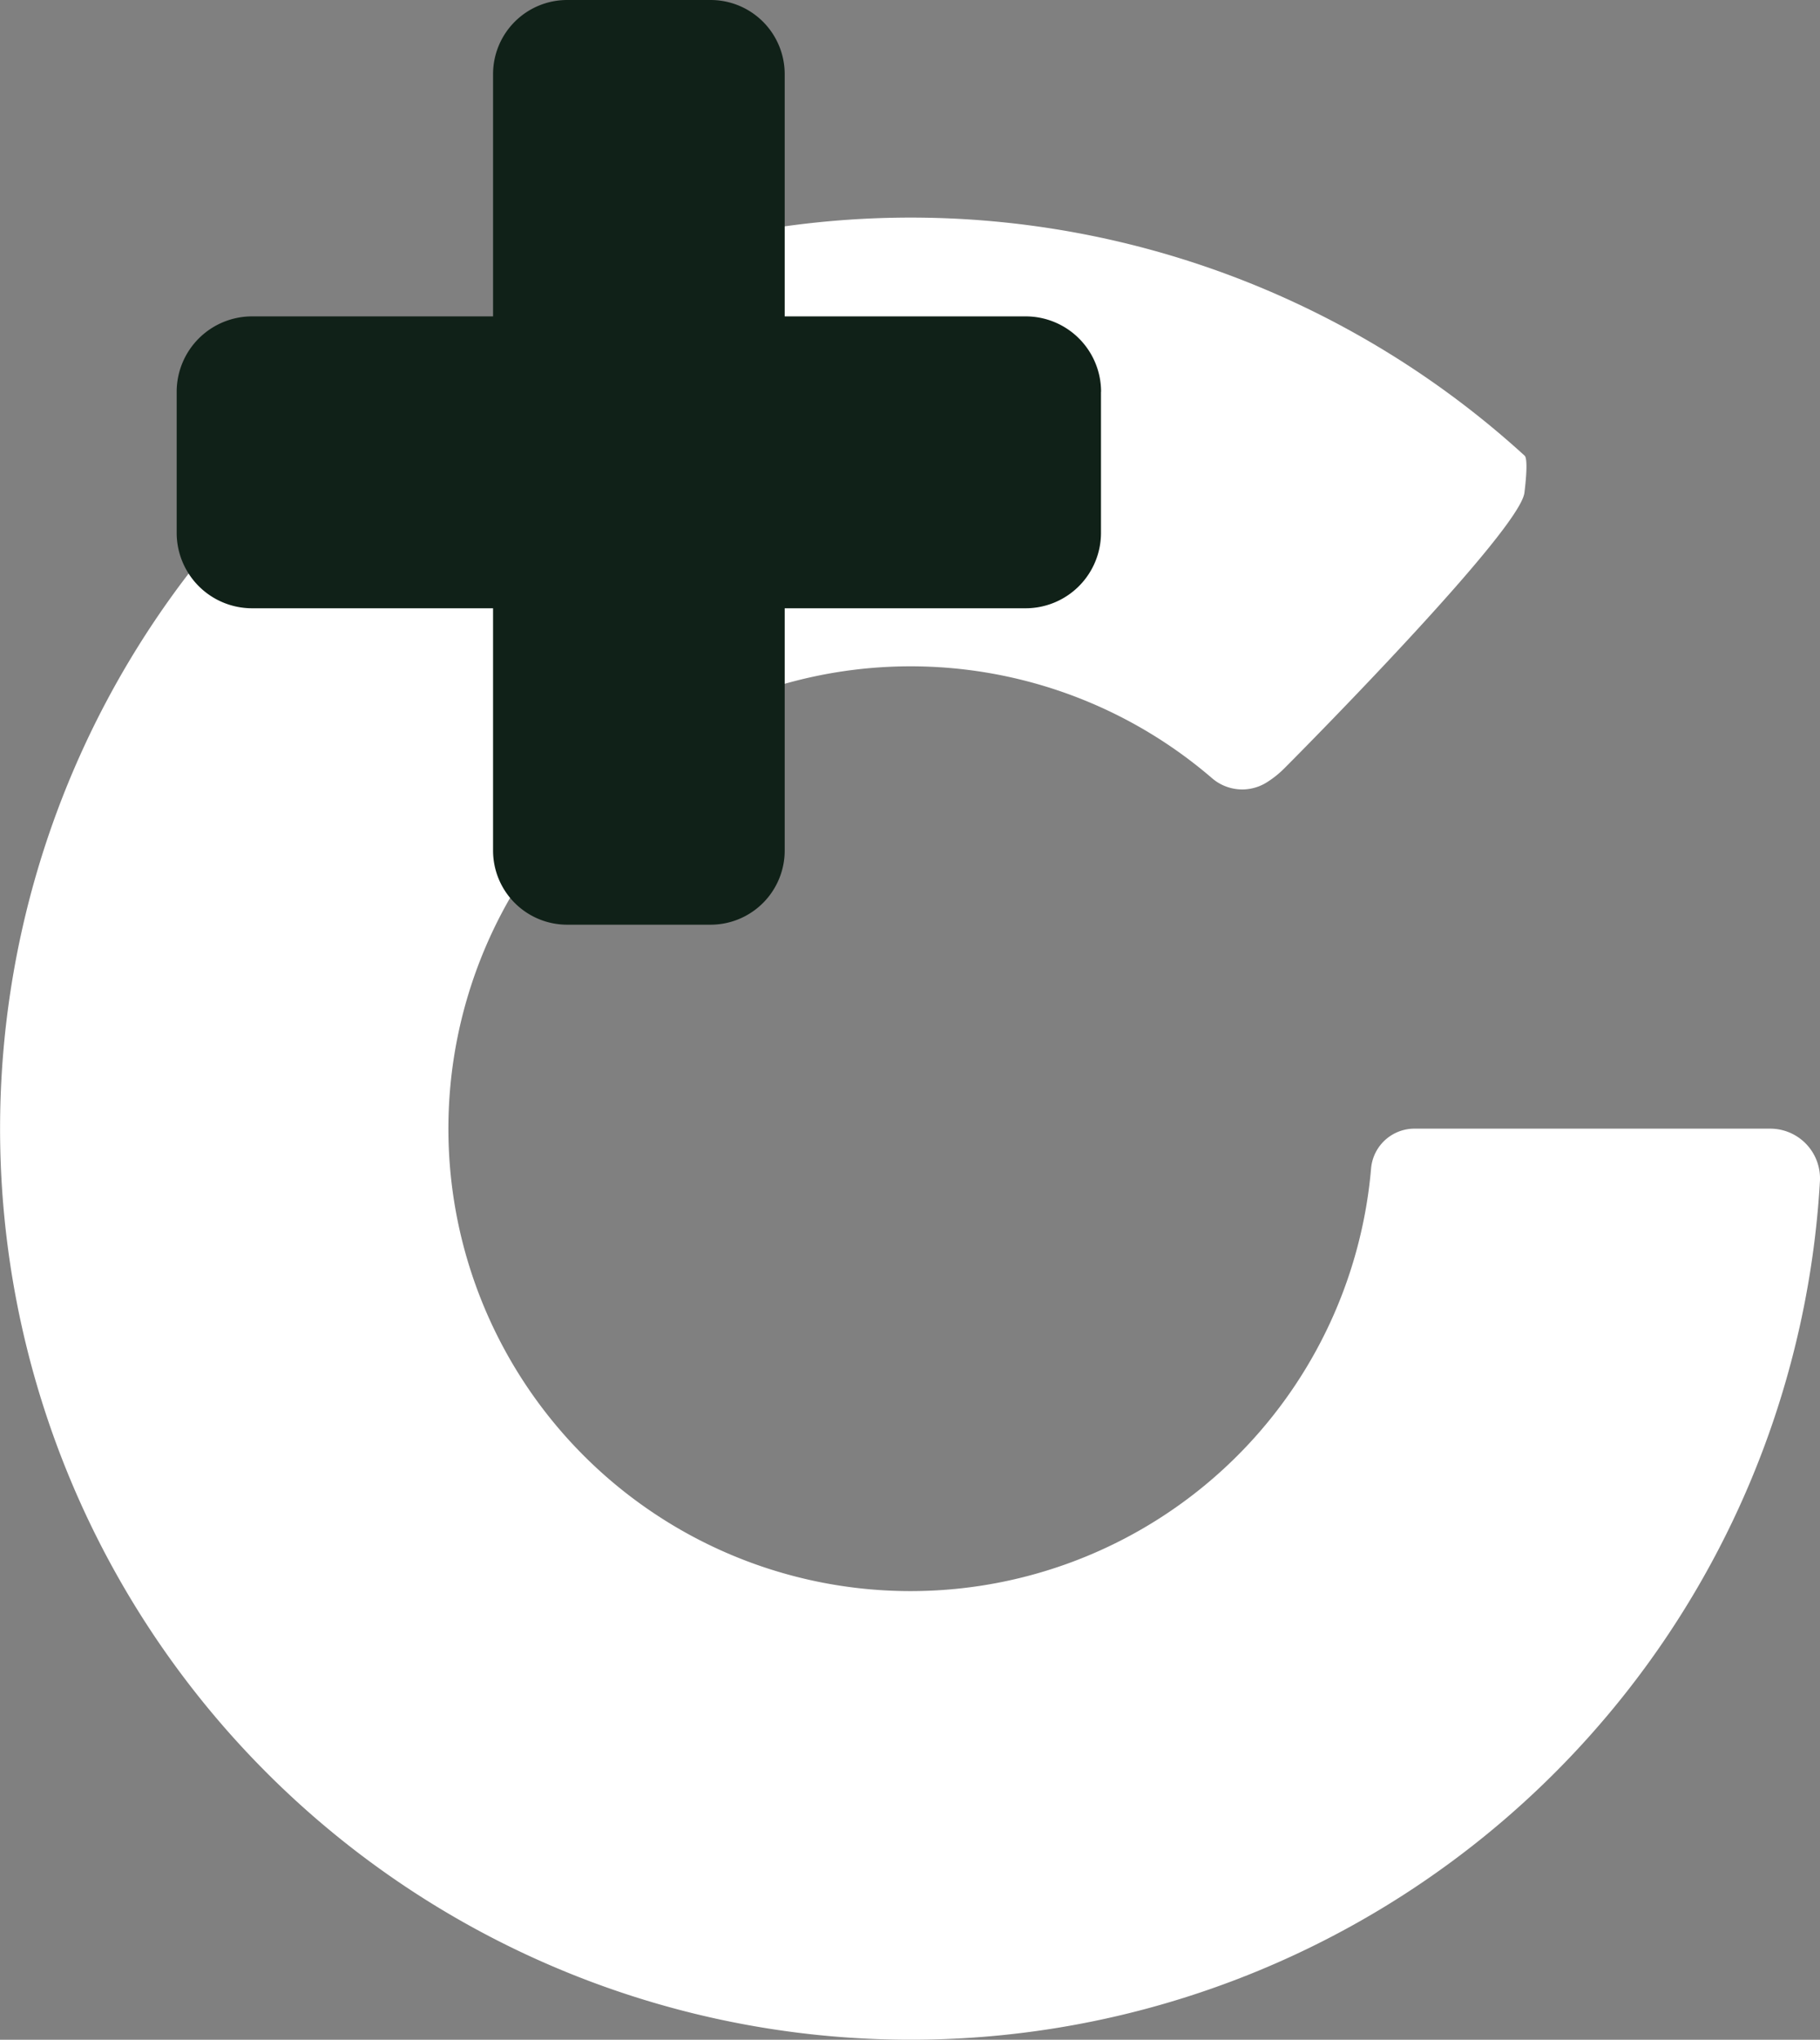
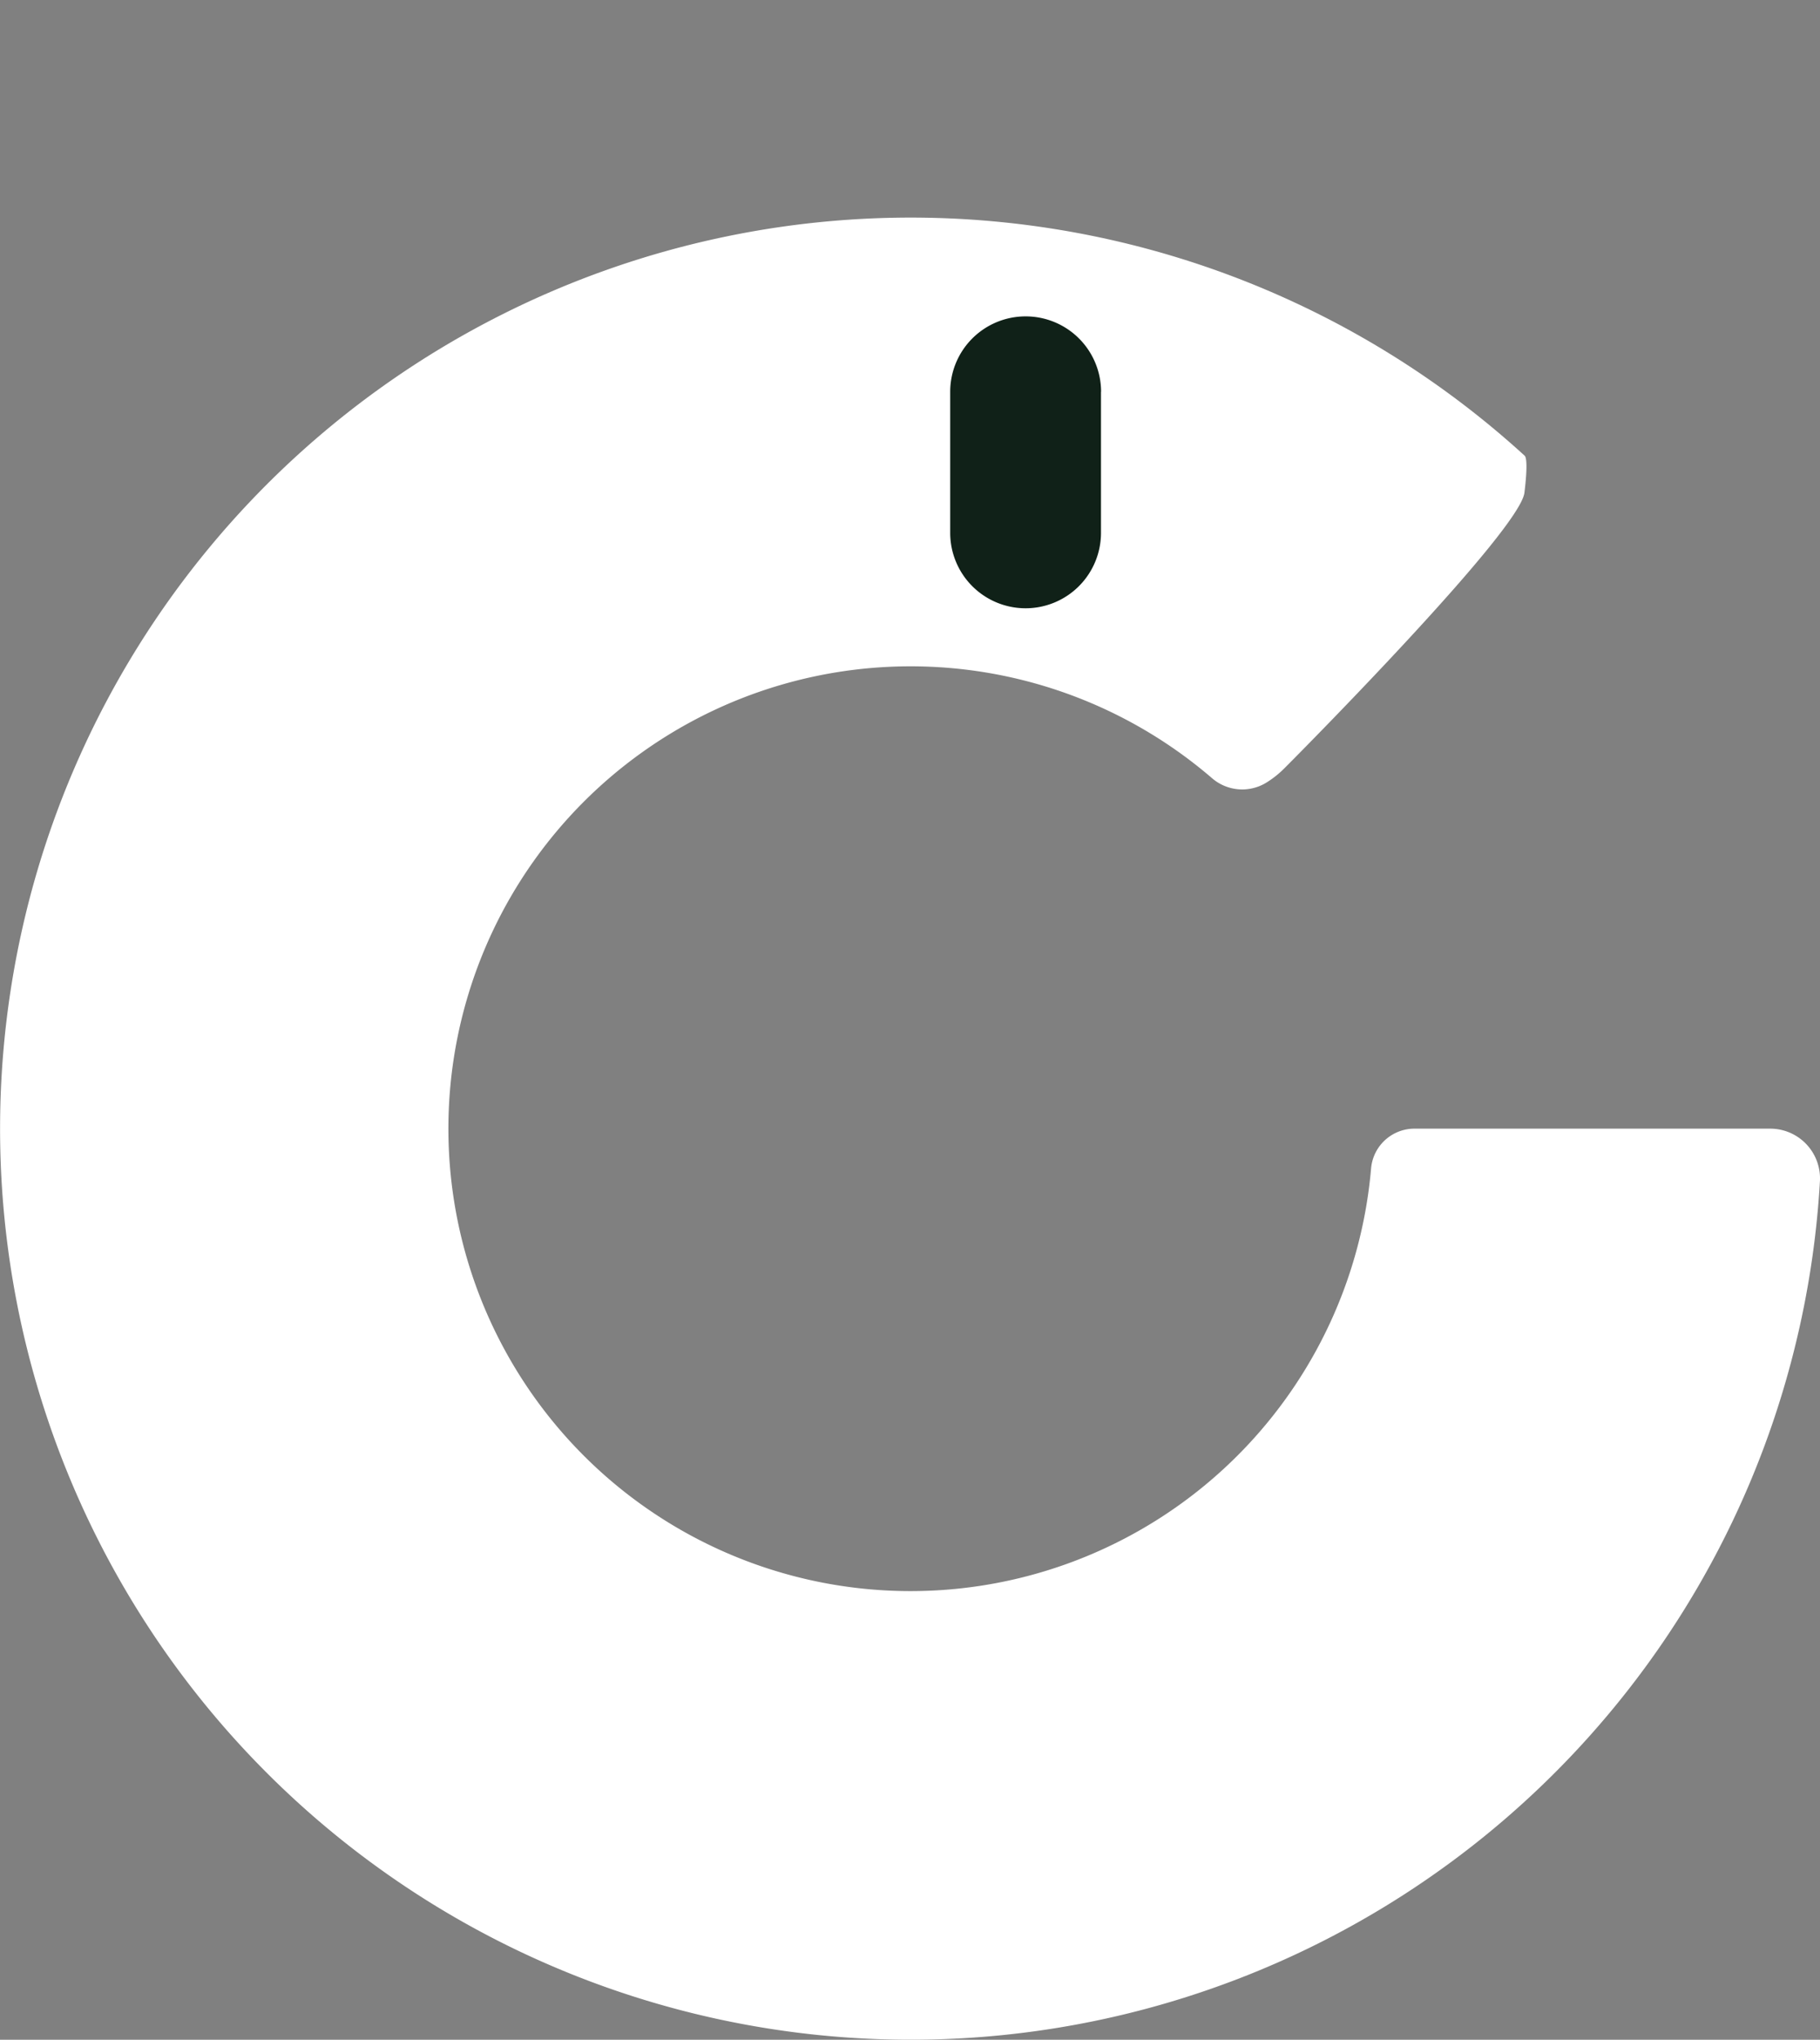
<svg xmlns="http://www.w3.org/2000/svg" width="41.039" height="45.975" viewBox="0 0 41.039 45.975">
  <rect x="0" y="0" width="41.039" height="45.975" fill="#808080" stroke="none" />
  <defs>
    <clipPath id="clip-path">
      <rect id="Rectangle_773" data-name="Rectangle 773" width="41.039" height="45.975" fill="none" />
    </clipPath>
  </defs>
  <g id="Group_1544" data-name="Group 1544" clip-path="url(#clip-path)">
    <path id="Path_2051" data-name="Path 2051" d="M34.377,21.366a20.535,20.535,0,1,0,6.66,16.346,1.123,1.123,0,0,0-1.127-1.177H31.9a.982.982,0,0,0-.984.889,10.422,10.422,0,1,1-3.588-8.789,1.04,1.04,0,0,0,1.214.108,2.218,2.218,0,0,0,.419-.331c.613-.613,5.309-5.371,5.412-6.21s0-.836,0-.836" transform="translate(0.001 -11.096)" fill="#fff" />
-     <path id="Path_2052" data-name="Path 2052" d="M41.178,20.842H37.944a1.671,1.671,0,0,1-1.671-1.671V1.671A1.671,1.671,0,0,1,37.944,0h3.234a1.671,1.671,0,0,1,1.671,1.671v17.5a1.671,1.671,0,0,1-1.671,1.671" transform="translate(-25.155)" fill="#102118" />
-     <path id="Path_2053" data-name="Path 2053" d="M33.842,24.971v3.179a1.7,1.7,0,0,1-1.7,1.7H14.7a1.7,1.7,0,0,1-1.7-1.7V24.971a1.7,1.7,0,0,1,1.7-1.7H32.144a1.7,1.7,0,0,1,1.7,1.7" transform="translate(-9.016 -16.14)" fill="#102118" />
+     <path id="Path_2053" data-name="Path 2053" d="M33.842,24.971v3.179a1.7,1.7,0,0,1-1.7,1.7a1.7,1.7,0,0,1-1.7-1.7V24.971a1.7,1.7,0,0,1,1.7-1.7H32.144a1.7,1.7,0,0,1,1.7,1.7" transform="translate(-9.016 -16.14)" fill="#102118" />
  </g>
</svg>